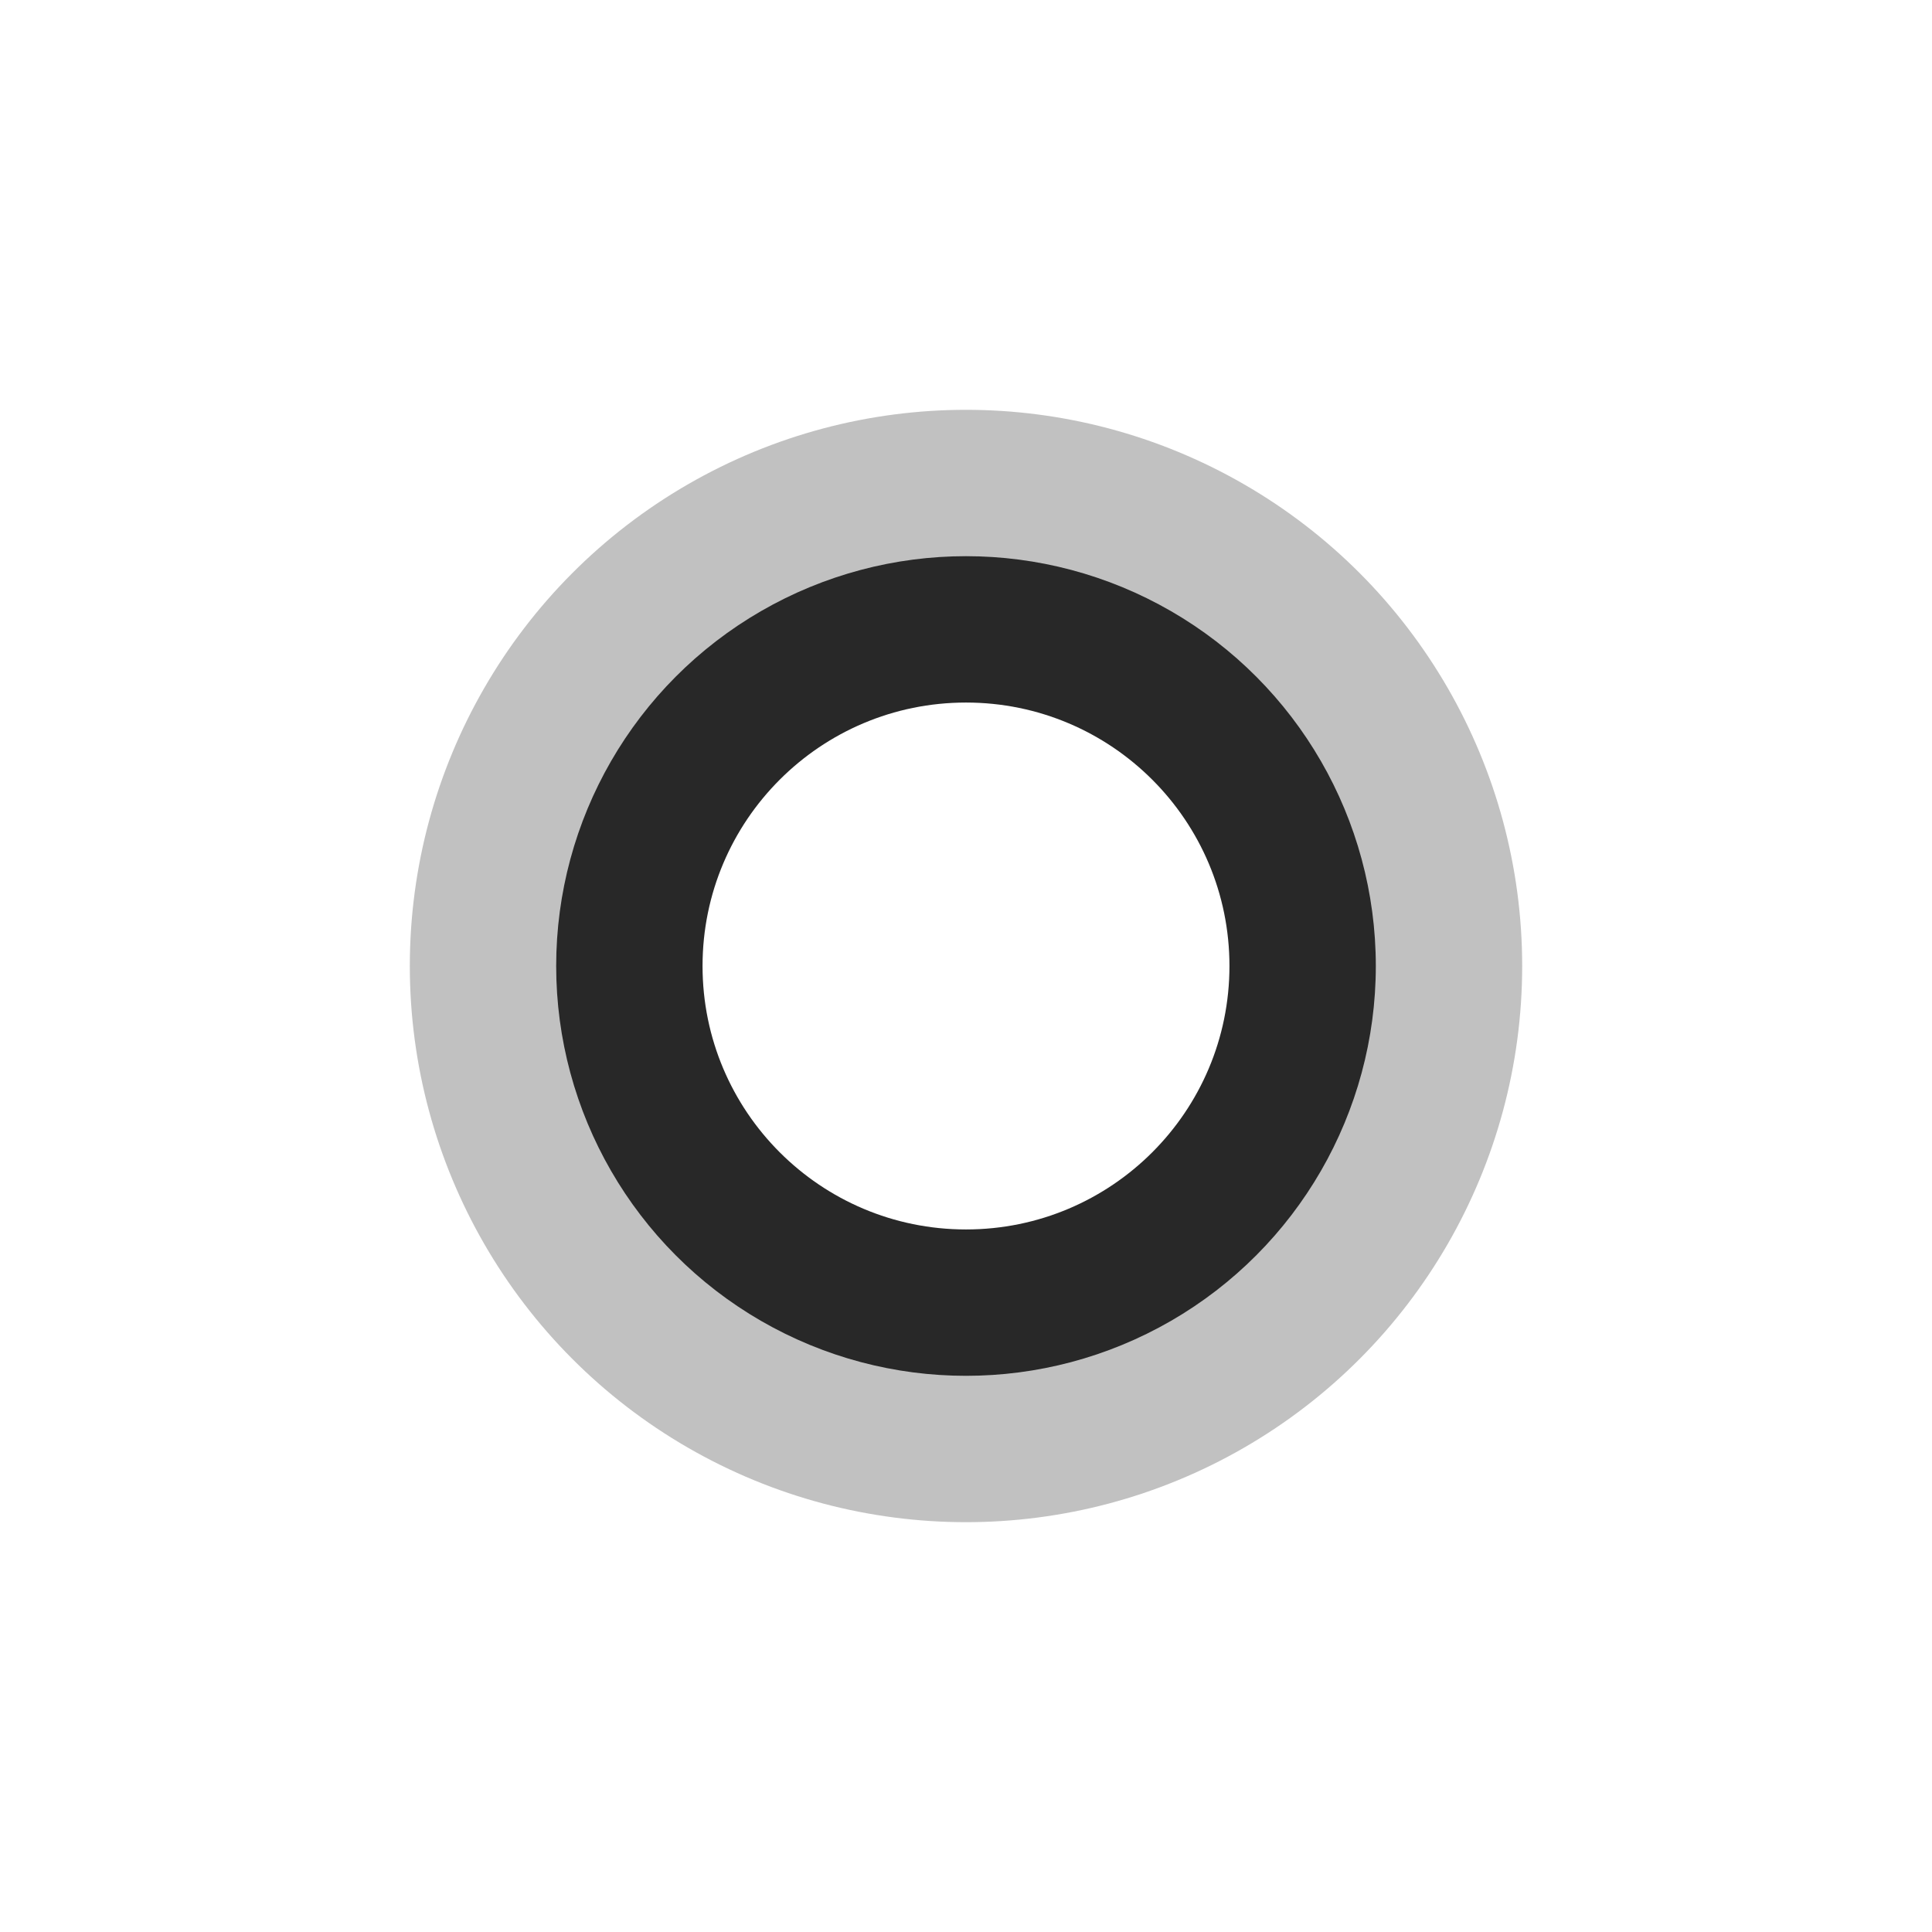
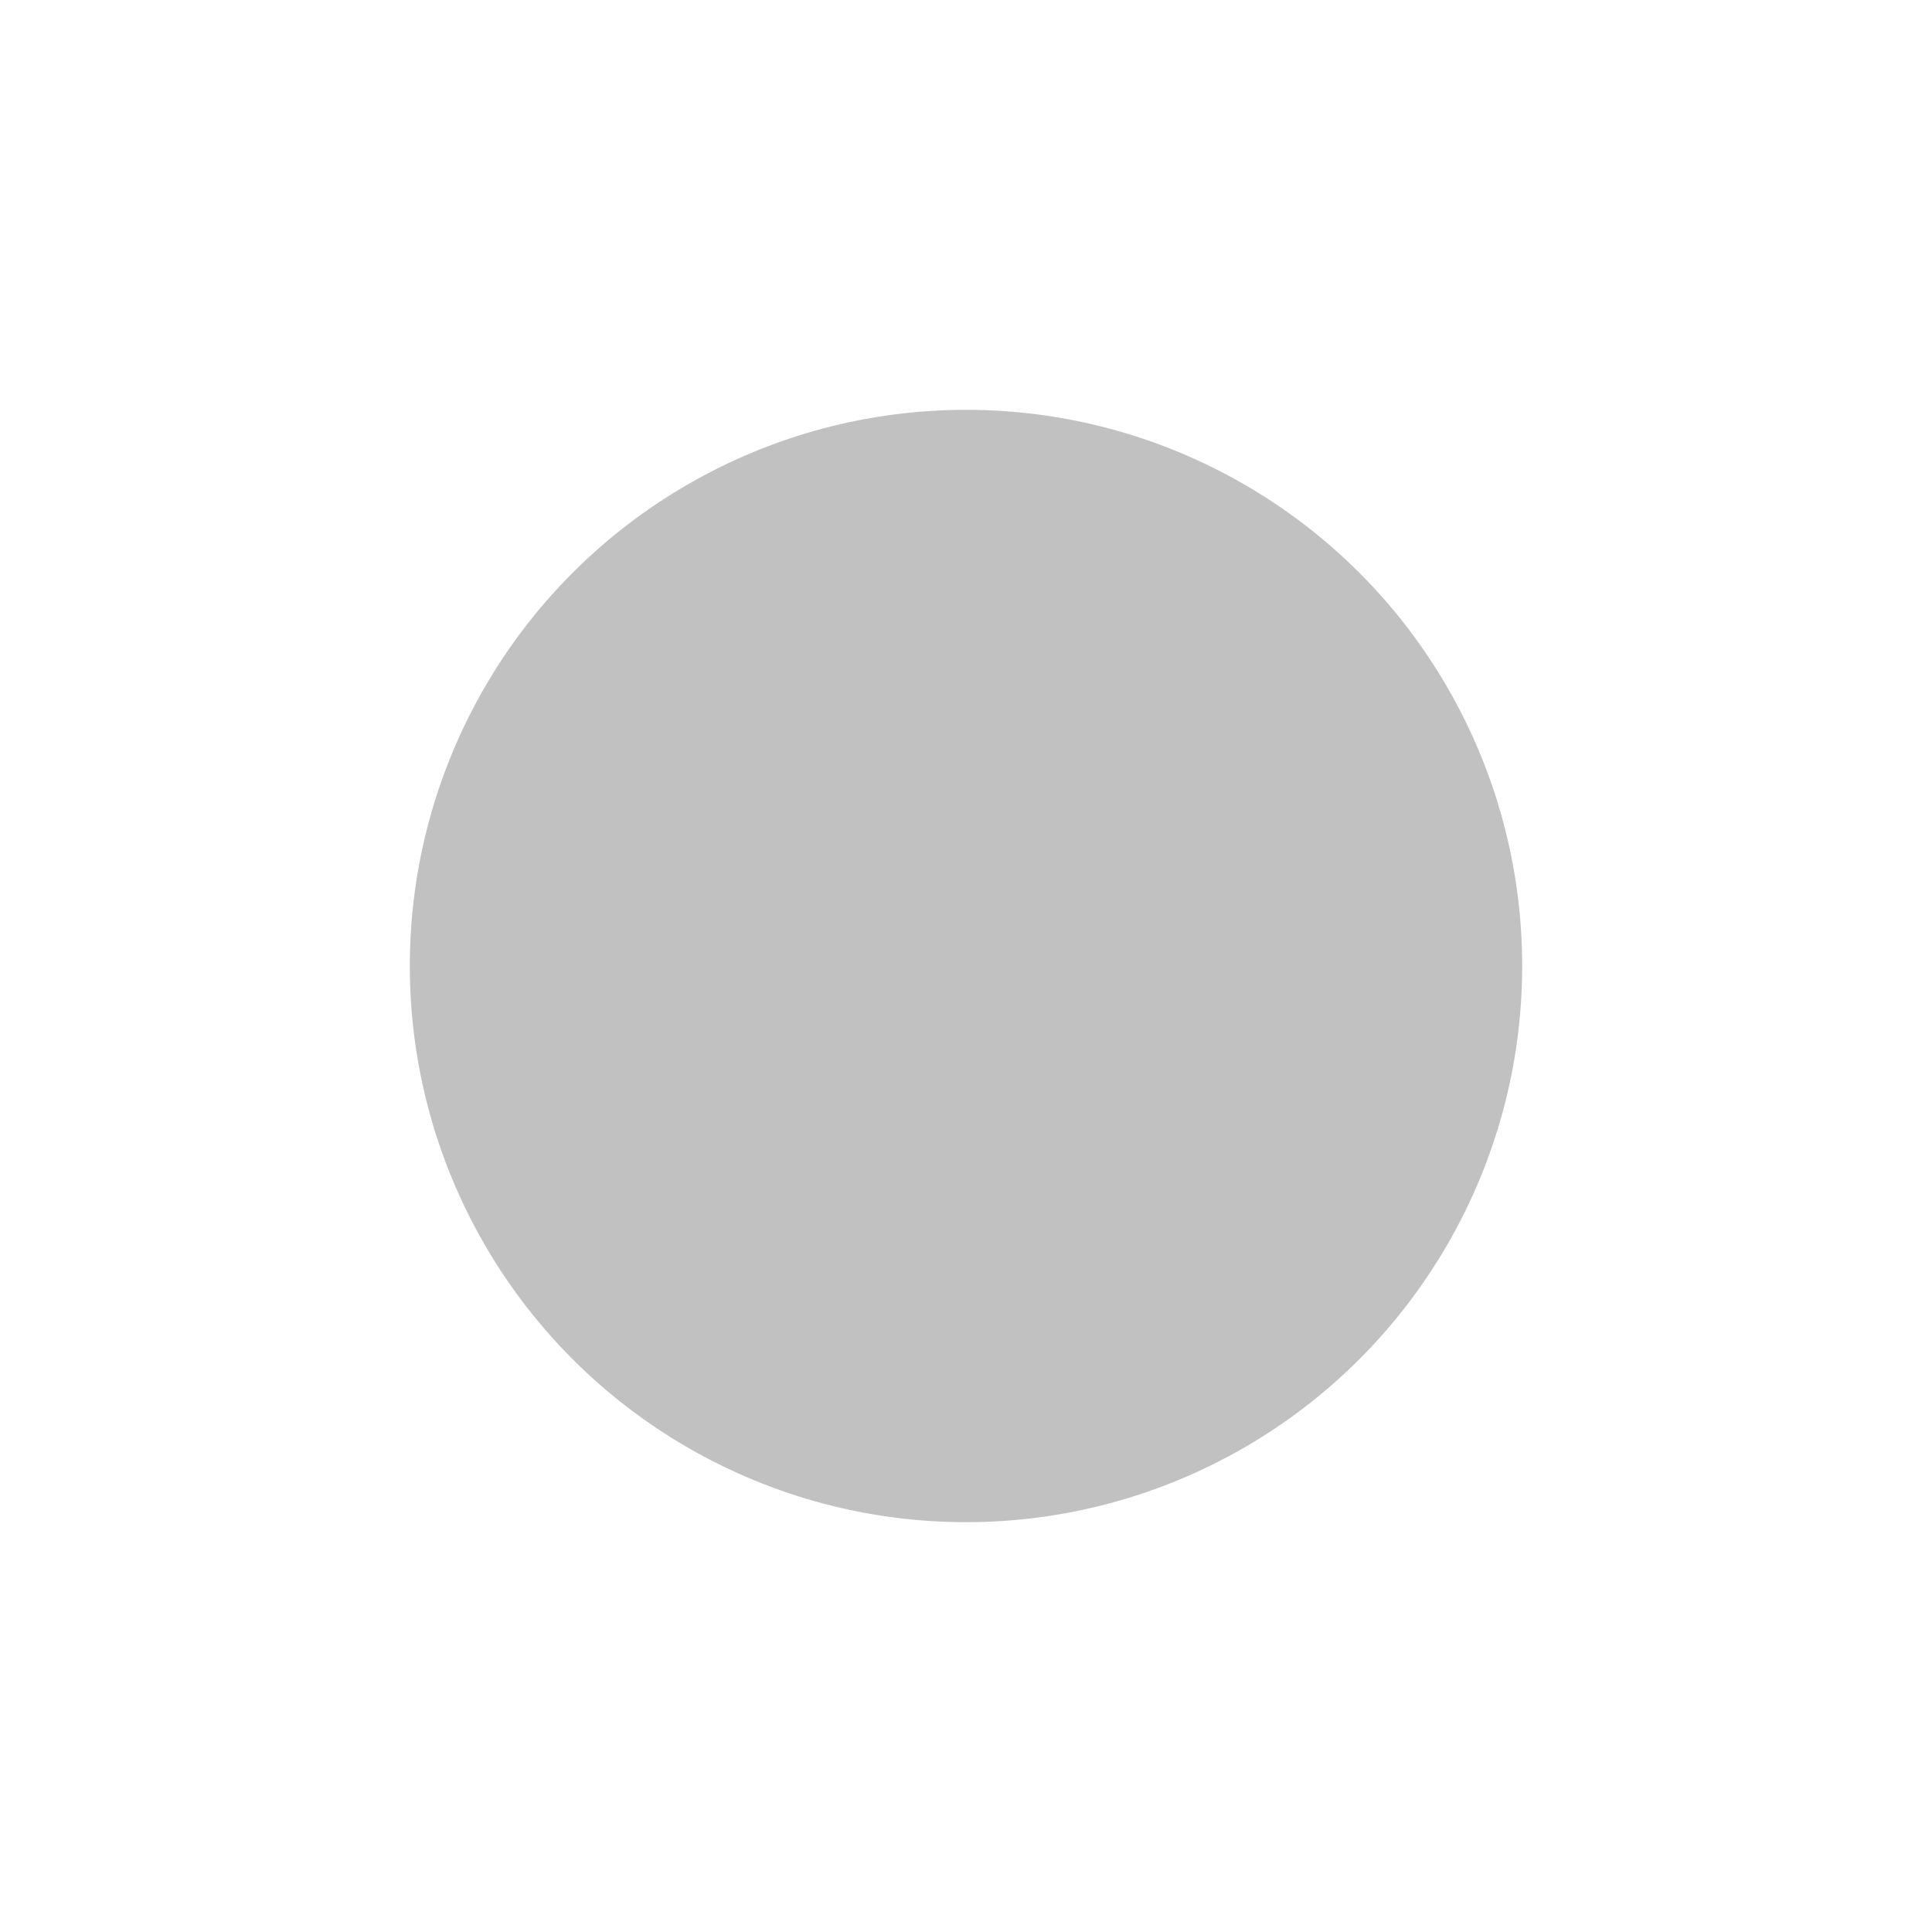
<svg xmlns="http://www.w3.org/2000/svg" width="66" height="66" viewBox="0 0 66 66" fill="none">
  <g filter="url(#filter0_d_796_211)">
    <circle cx="33" cy="19" r="19" fill="#C1C1C1" />
-     <circle cx="33" cy="19" r="14" fill="#282828" />
-     <circle cx="33" cy="19" r="9" fill="white" />
  </g>
  <defs>
    <filter id="filter0_d_796_211" x="0" y="0" width="66" height="66" filterUnits="userSpaceOnUse" color-interpolation-filters="sRGB">
      <feFlood flood-opacity="0" result="BackgroundImageFix" />
      <feColorMatrix in="SourceAlpha" type="matrix" values="0 0 0 0 0 0 0 0 0 0 0 0 0 0 0 0 0 0 127 0" result="hardAlpha" />
      <feOffset dy="14" />
      <feGaussianBlur stdDeviation="7" />
      <feColorMatrix type="matrix" values="0 0 0 0 0.502 0 0 0 0 0.502 0 0 0 0 0.502 0 0 0 0.32 0" />
      <feBlend mode="normal" in2="BackgroundImageFix" result="effect1_dropShadow_796_211" />
      <feBlend mode="normal" in="SourceGraphic" in2="effect1_dropShadow_796_211" result="shape" />
    </filter>
  </defs>
</svg>